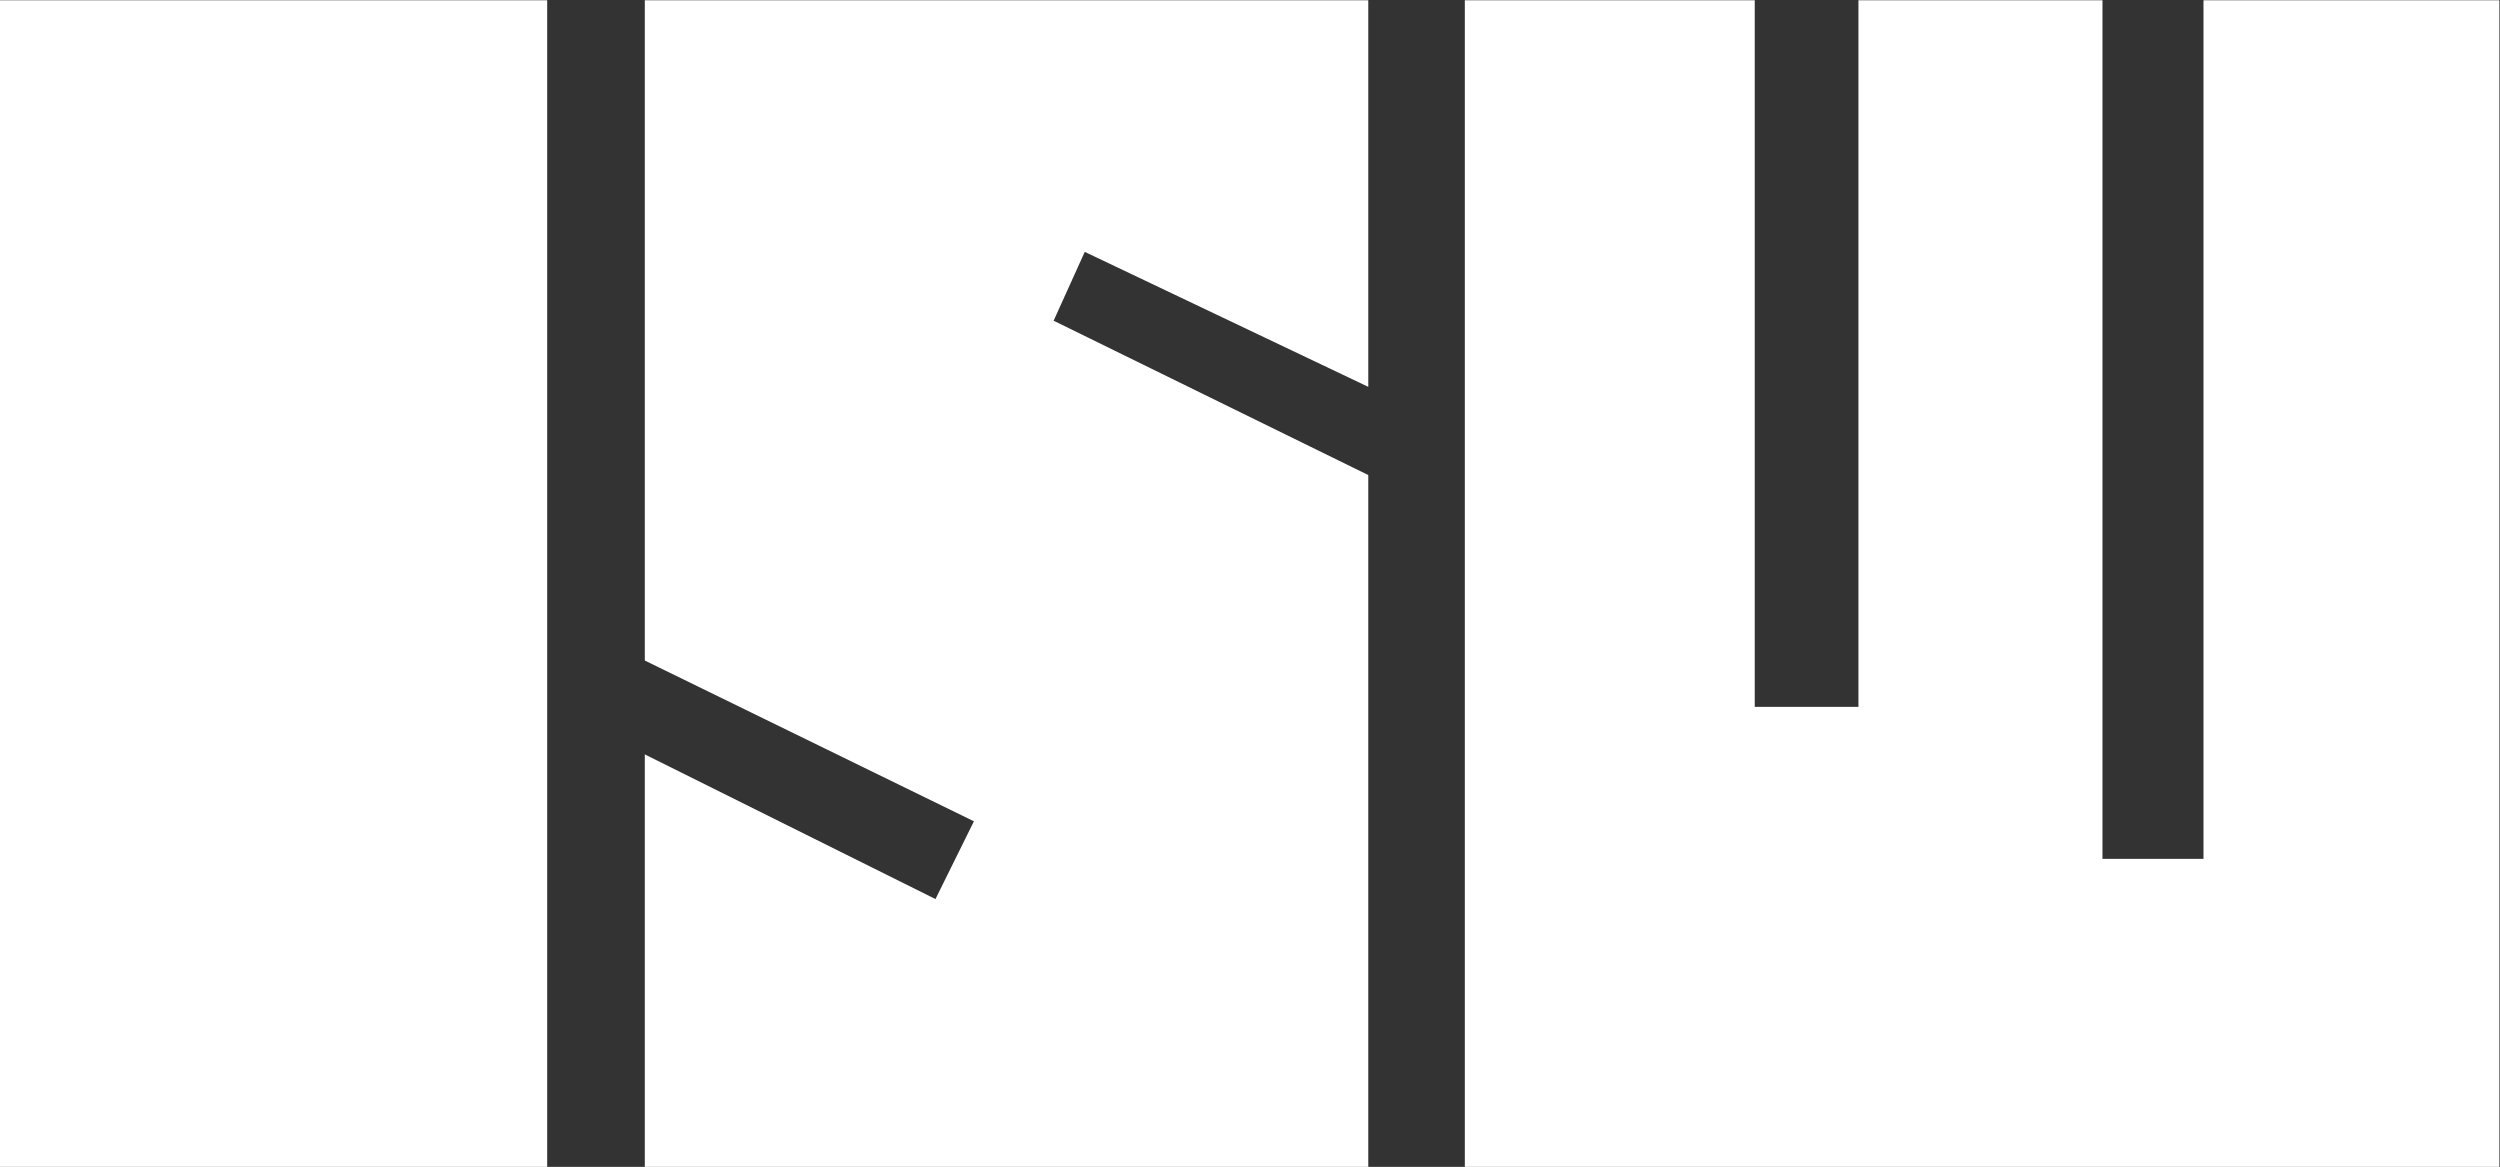
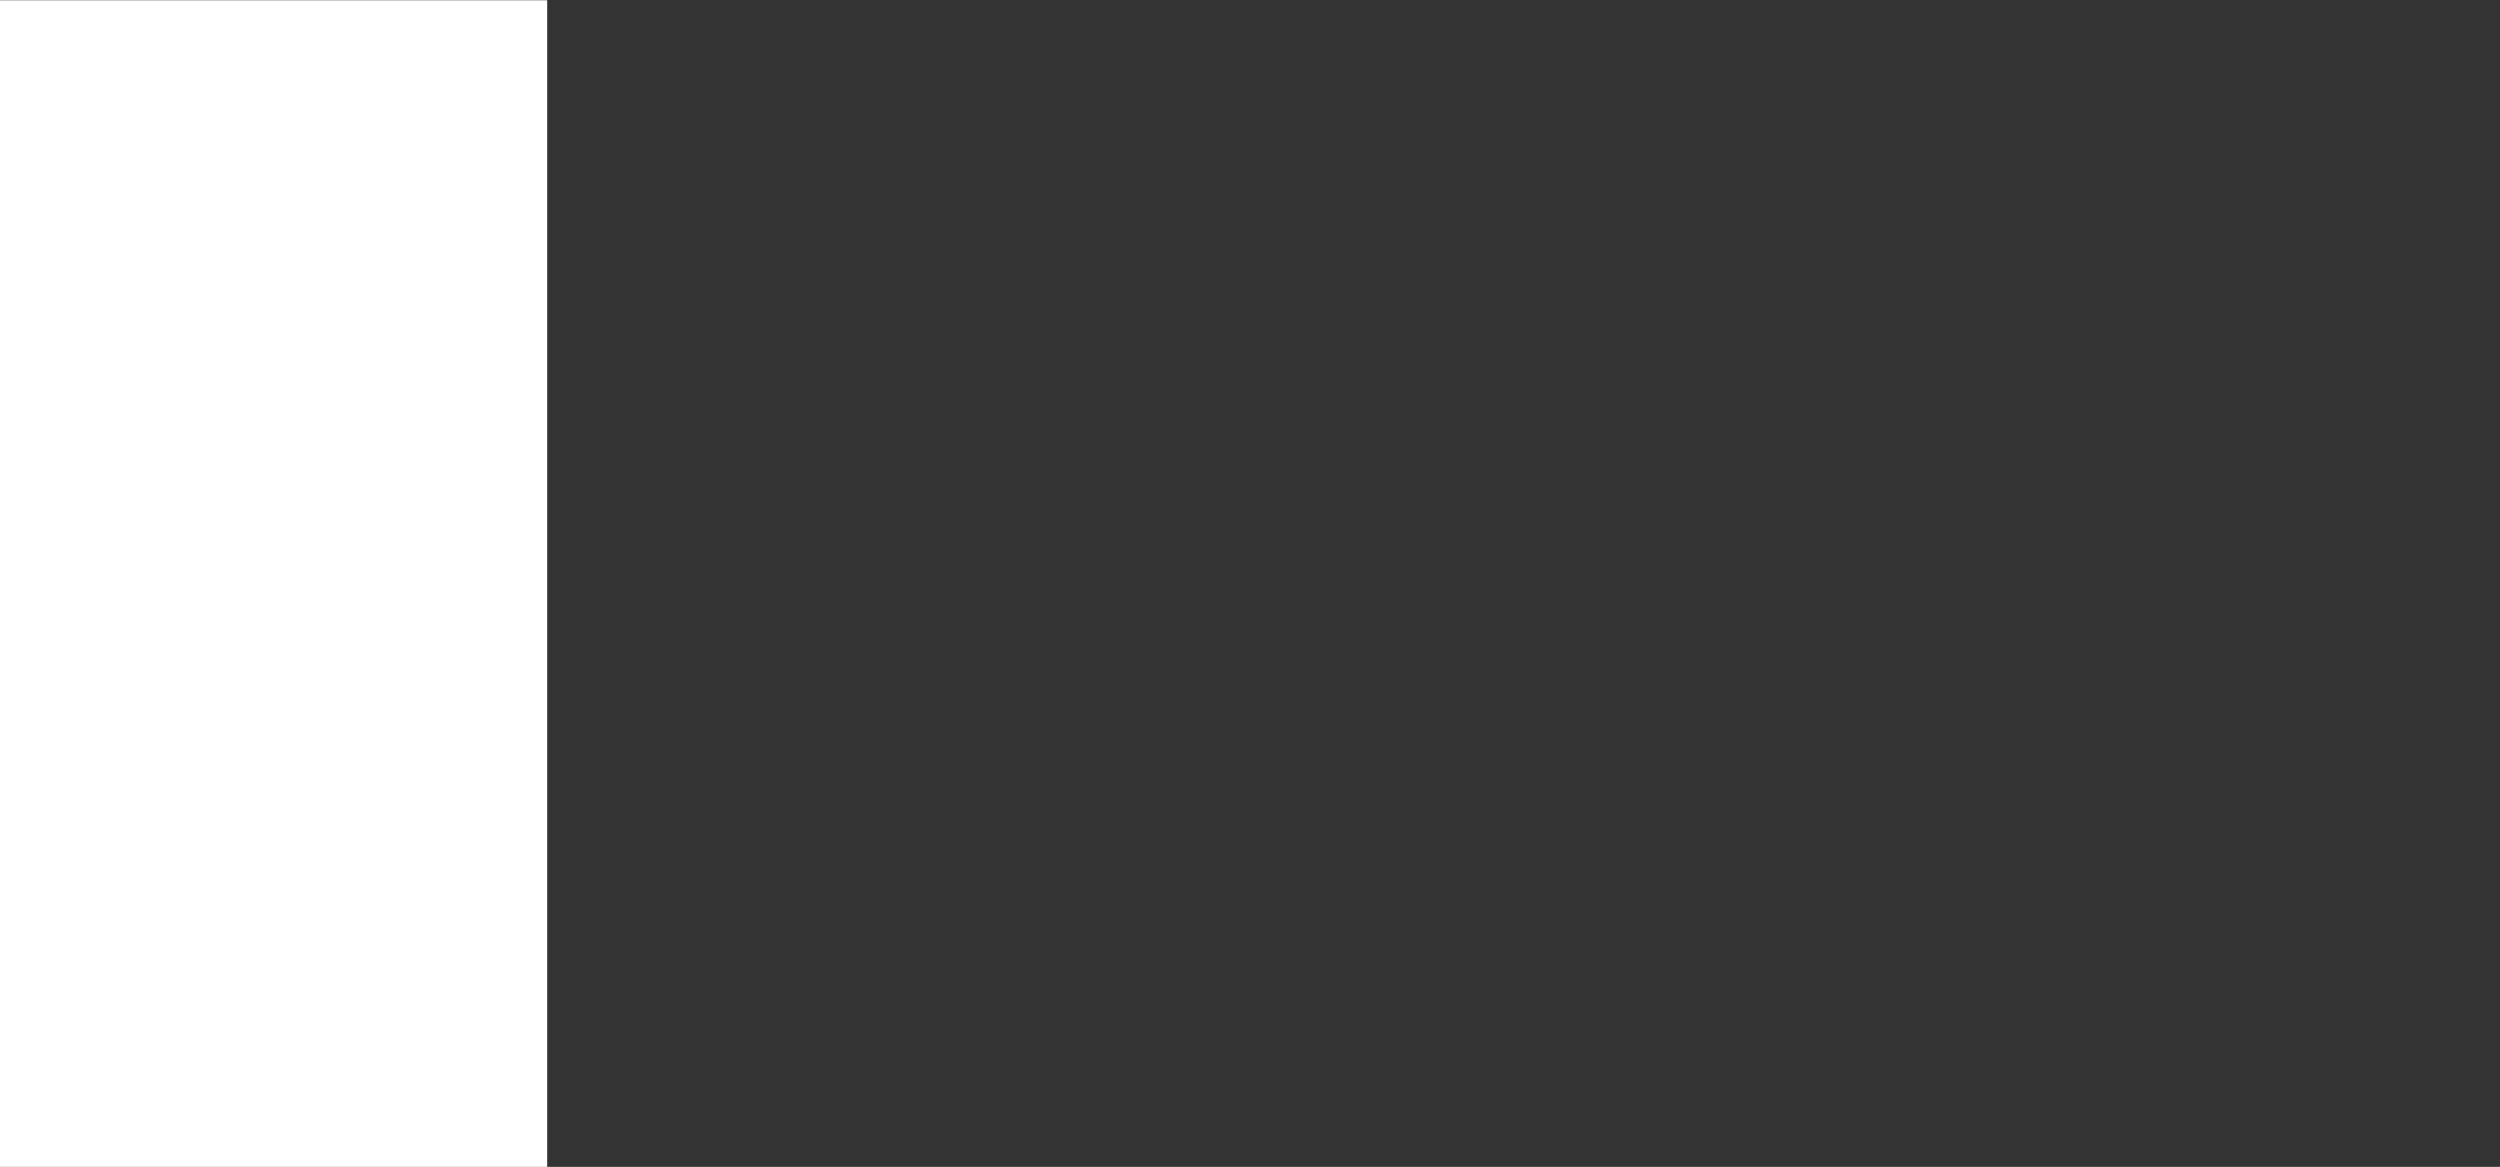
<svg xmlns="http://www.w3.org/2000/svg" xmlns:ns1="http://sodipodi.sourceforge.net/DTD/sodipodi-0.dtd" xmlns:ns2="http://www.inkscape.org/namespaces/inkscape" version="1.1" id="svg9" width="932" height="435" viewBox="0 0 932 435" ns1:docname="isw_white.svg" ns2:version="1.1 (c68e22c387, 2021-05-23)">
  <rect x="0" y="0" width="932" height="435" fill="#333333" stroke="none" />
  <defs id="defs13" />
  <ns1:namedview id="namedview11" pagecolor="#ffffff" bordercolor="#999999" borderopacity="1" ns2:showpageshadow="0" ns2:pageopacity="0" ns2:pagecheckerboard="0" ns2:deskcolor="#d1d1d1" showgrid="false" ns2:zoom="1.4035918" ns2:cx="765.53596" ns2:cy="394.34542" ns2:window-width="5120" ns2:window-height="1377" ns2:window-x="-8" ns2:window-y="-8" ns2:window-maximized="1" ns2:current-layer="g17" ns2:pageshadow="2">
    <ns2:page x="0" y="0" id="page15" width="932" height="435" />
  </ns1:namedview>
  <g id="g17" ns2:groupmode="layer" ns2:label="Page 1" transform="matrix(1.333,0,0,-1.333,0,435)">
    <g id="g19" transform="scale(0.1)" style="fill:#ffffff">
      <path d="M 1530.31,0 H 0 V 3262.5 H 1530.31 V 0" style="fill:#ffffff;fill-opacity:1;fill-rule:nonzero;stroke:none" id="path21" />
-       <path d="M 3826.67,2181.4 V 3262.5 H 1803.33 V 1415.99 l 920.42,-449.592 -107.5,-217.5 -812.92,404.592 V 0 h 2023.34 v 1934.73 l -880,431.67 87.08,192.5 792.92,-377.5" style="fill:#ffffff;fill-opacity:1;fill-rule:nonzero;stroke:none" id="path23" />
-       <path d="M 6162.5,3262.5 V 861.398 H 5880 V 3262.5 H 5197.5 V 1286.4 h -290 V 3262.5 H 4096.67 V 0 H 6990 v 3262.5 h -827.5" style="fill:#ffffff;fill-opacity:1;fill-rule:nonzero;stroke:none" id="path25" />
    </g>
  </g>
</svg>